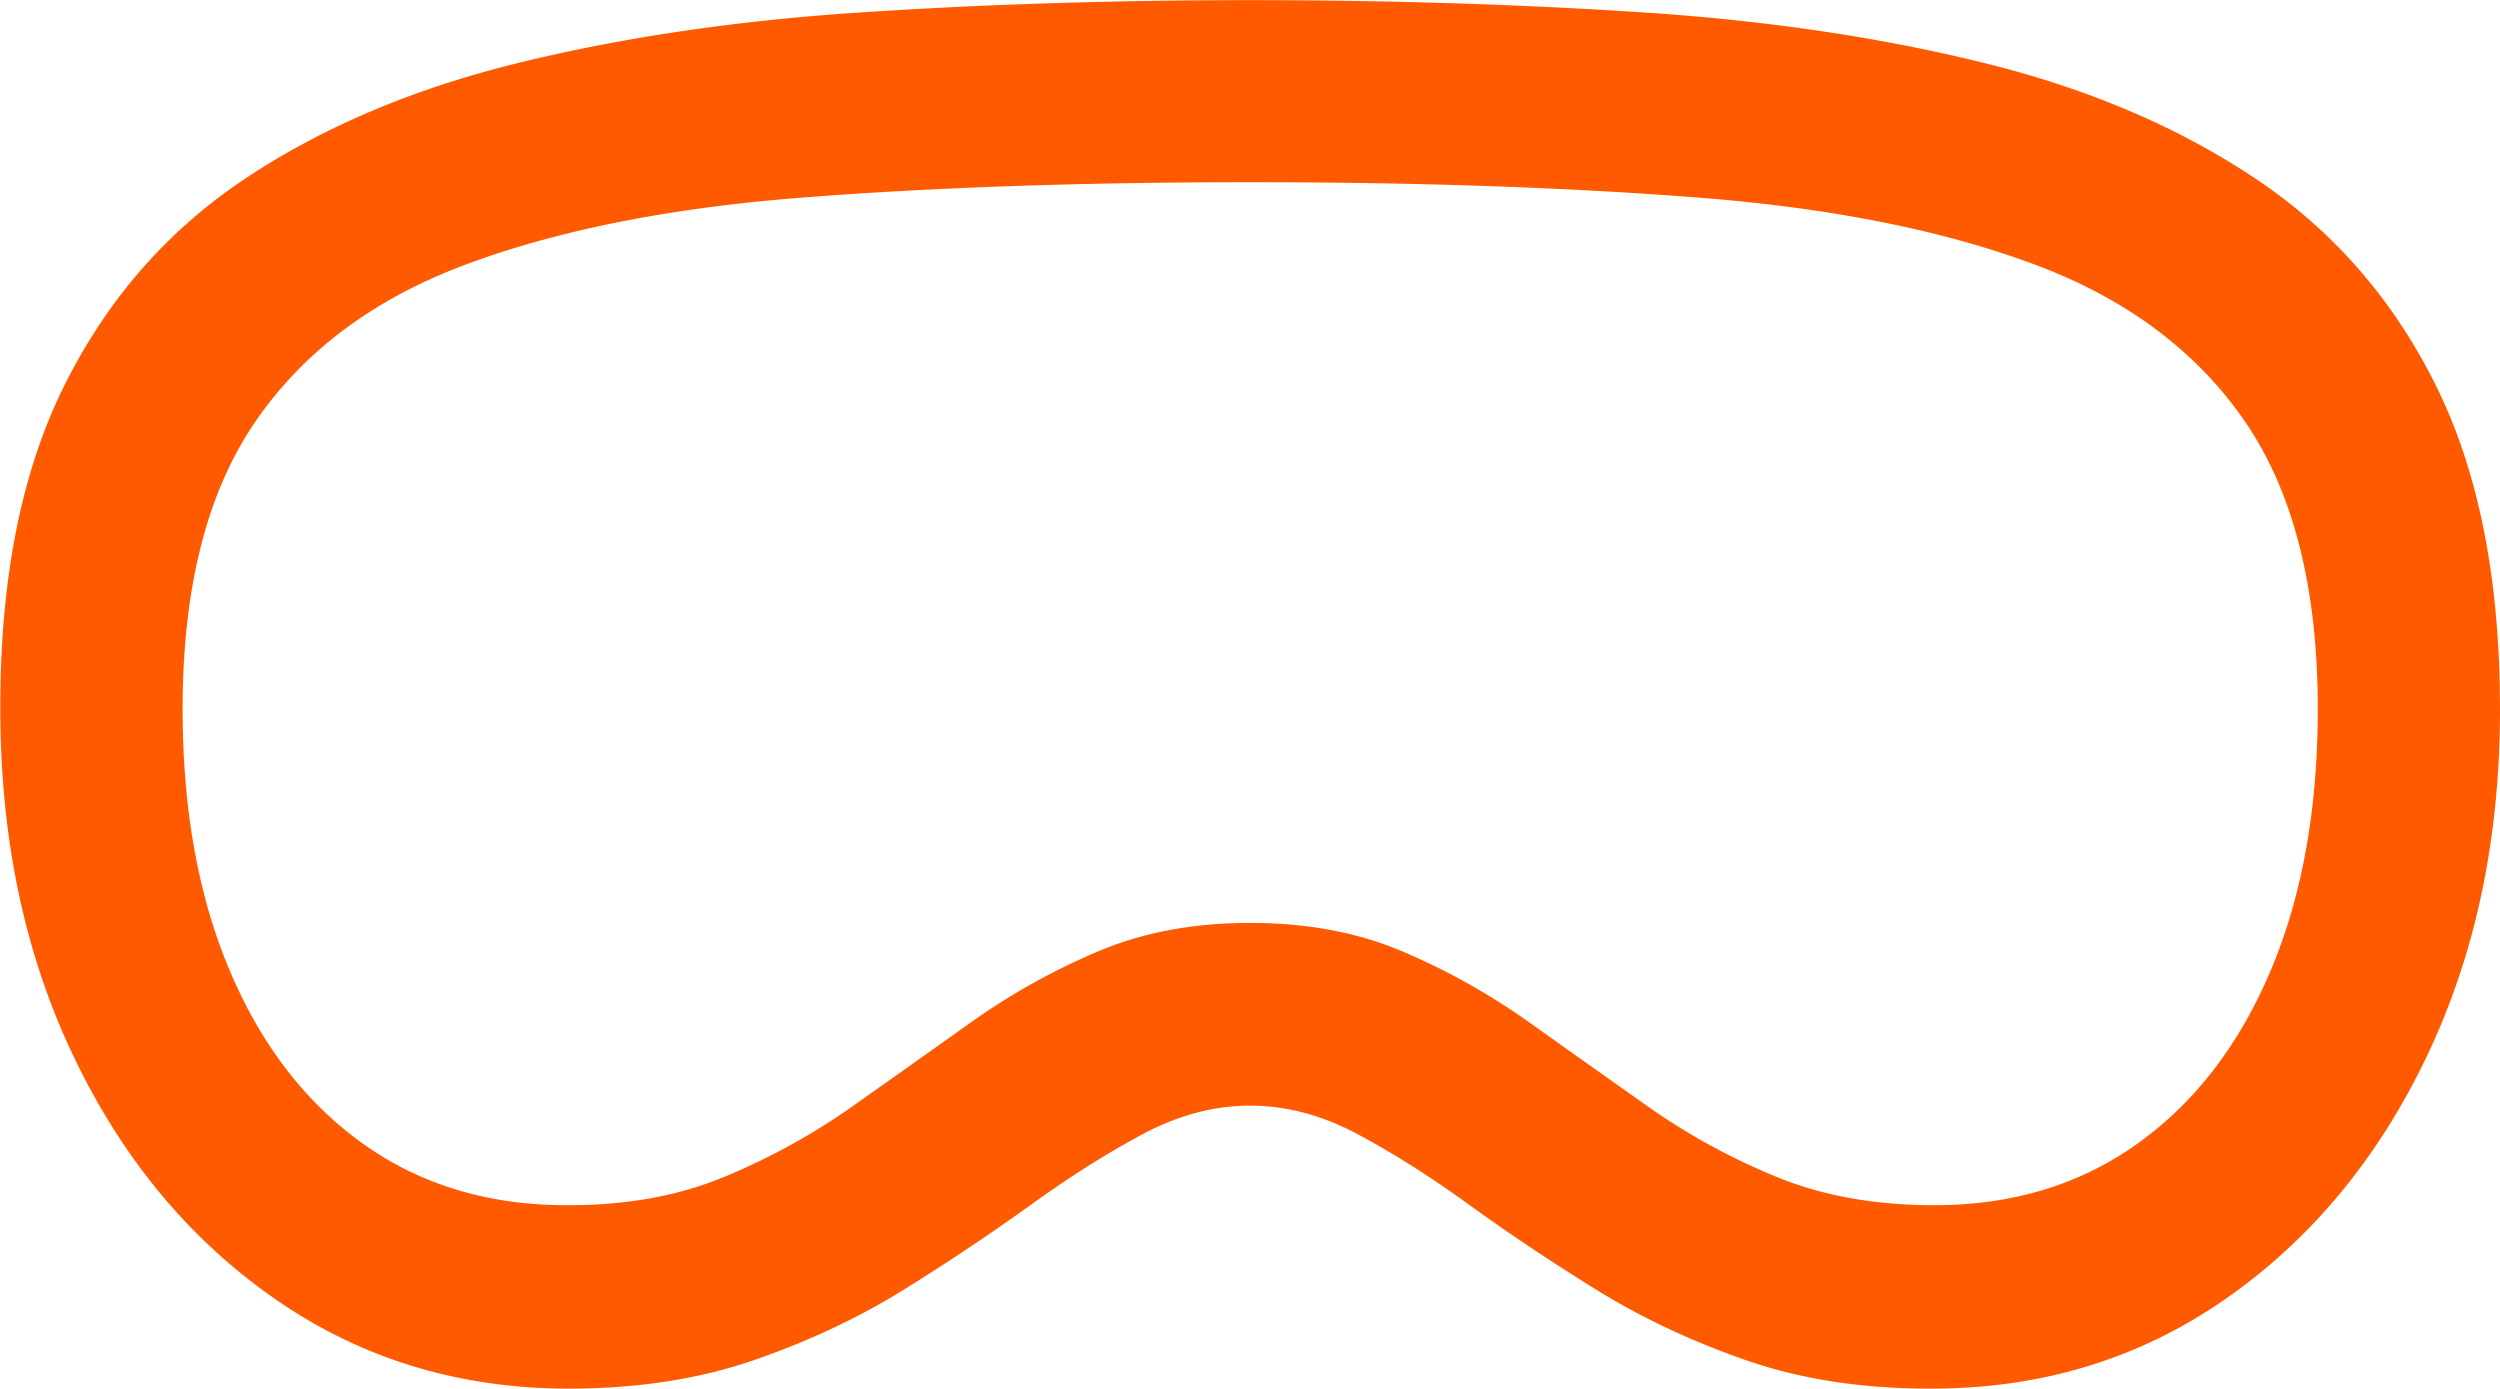
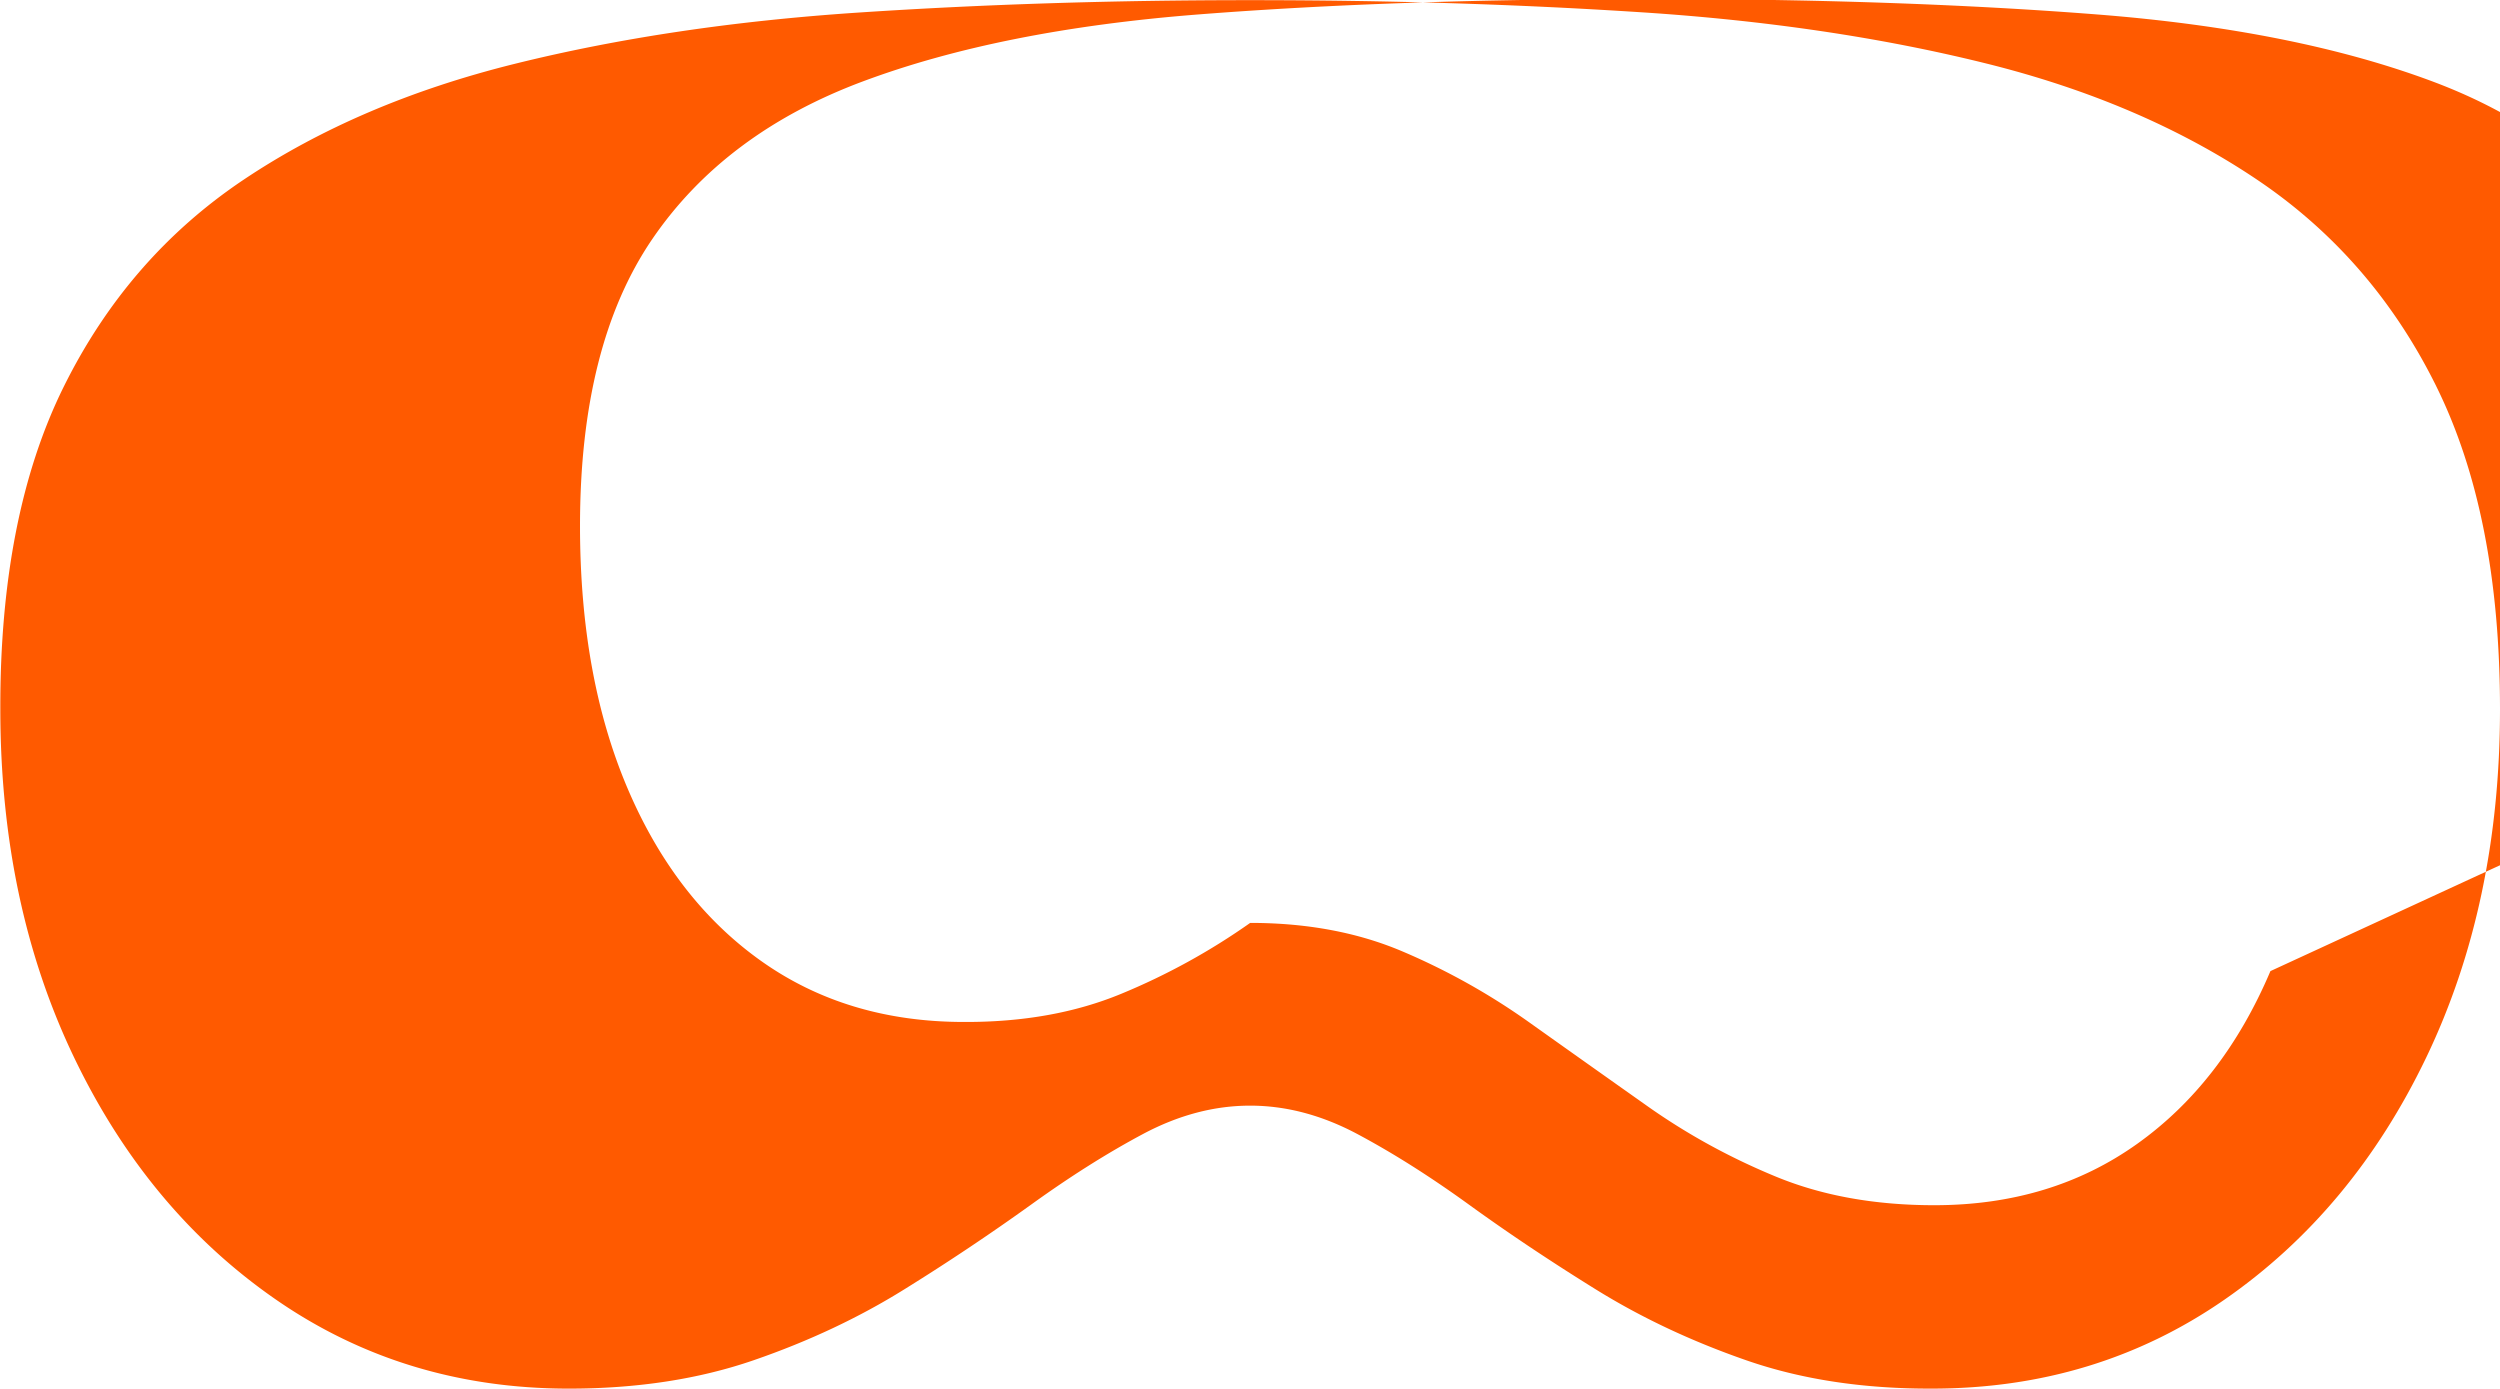
<svg xmlns="http://www.w3.org/2000/svg" viewBox="-0.025 0.001 190.182 105.642" width="2500" height="1389">
-   <path d="M185.305 29.365c-3.235-6.536-7.78-11.773-13.635-15.711-5.854-3.938-12.745-6.89-20.673-8.854-7.928-1.965-16.631-3.256-26.109-3.873C115.411.31 105.475.001 95.08.001S74.75.316 65.272.946s-18.18 1.927-26.109 3.892-14.819 4.91-20.673 8.835c-5.854 3.926-10.406 9.163-13.654 15.711C1.587 35.932-.025 44.117 0 53.939c0 9.863 1.869 18.691 5.606 26.484s8.865 13.941 15.383 18.445 13.938 6.757 22.259 6.757c5.201 0 9.892-.721 14.072-2.163s8-3.24 11.458-5.394a172.786 172.786 0 0 0 9.635-6.438c2.965-2.138 5.8-3.927 8.505-5.369s5.425-2.162 8.16-2.162 5.455.721 8.16 2.162c2.705 1.442 5.541 3.236 8.506 5.383s6.177 4.293 9.635 6.438 7.277 3.943 11.458 5.394 8.884 2.167 14.111 2.148c8.315 0 15.726-2.252 22.235-6.757s11.632-10.653 15.369-18.445c3.737-7.793 5.605-16.621 5.605-26.484s-1.618-18.039-4.854-24.574zm-12.612 44.499c-2.401 5.657-5.782 10.039-10.145 13.147s-9.504 4.662-15.423 4.662c-4.509 0-8.517-.721-12.024-2.163s-6.774-3.233-9.802-5.373a3870.618 3870.618 0 0 1-9.019-6.394 51.122 51.122 0 0 0-9.589-5.365c-3.409-1.454-7.279-2.181-11.611-2.181s-8.18.727-11.602 2.181-6.626 3.243-9.61 5.365-5.991 4.254-9.019 6.394a50.194 50.194 0 0 1-9.796 5.388c-3.502 1.451-7.495 2.167-11.979 2.148-5.945 0-11.098-1.554-15.461-4.662s-7.745-7.49-10.145-13.147c-2.401-5.657-3.601-12.299-3.601-19.925 0-9.187 1.837-16.467 5.51-21.839s9.011-9.365 16.013-11.979 15.519-4.312 25.552-5.095 21.412-1.174 34.139-1.174 24.109.391 34.146 1.174 18.554 2.481 25.552 5.095c6.997 2.614 12.333 6.607 16.006 11.979s5.51 12.652 5.51 21.839c0 7.626-1.2 14.268-3.601 19.925z" fill="#ff5a00" />
+   <path d="M185.305 29.365c-3.235-6.536-7.78-11.773-13.635-15.711-5.854-3.938-12.745-6.89-20.673-8.854-7.928-1.965-16.631-3.256-26.109-3.873C115.411.31 105.475.001 95.08.001S74.75.316 65.272.946s-18.18 1.927-26.109 3.892-14.819 4.91-20.673 8.835c-5.854 3.926-10.406 9.163-13.654 15.711C1.587 35.932-.025 44.117 0 53.939c0 9.863 1.869 18.691 5.606 26.484s8.865 13.941 15.383 18.445 13.938 6.757 22.259 6.757c5.201 0 9.892-.721 14.072-2.163s8-3.24 11.458-5.394a172.786 172.786 0 0 0 9.635-6.438c2.965-2.138 5.8-3.927 8.505-5.369s5.425-2.162 8.16-2.162 5.455.721 8.16 2.162c2.705 1.442 5.541 3.236 8.506 5.383s6.177 4.293 9.635 6.438 7.277 3.943 11.458 5.394 8.884 2.167 14.111 2.148c8.315 0 15.726-2.252 22.235-6.757s11.632-10.653 15.369-18.445c3.737-7.793 5.605-16.621 5.605-26.484s-1.618-18.039-4.854-24.574zm-12.612 44.499c-2.401 5.657-5.782 10.039-10.145 13.147s-9.504 4.662-15.423 4.662c-4.509 0-8.517-.721-12.024-2.163s-6.774-3.233-9.802-5.373a3870.618 3870.618 0 0 1-9.019-6.394 51.122 51.122 0 0 0-9.589-5.365c-3.409-1.454-7.279-2.181-11.611-2.181a50.194 50.194 0 0 1-9.796 5.388c-3.502 1.451-7.495 2.167-11.979 2.148-5.945 0-11.098-1.554-15.461-4.662s-7.745-7.49-10.145-13.147c-2.401-5.657-3.601-12.299-3.601-19.925 0-9.187 1.837-16.467 5.51-21.839s9.011-9.365 16.013-11.979 15.519-4.312 25.552-5.095 21.412-1.174 34.139-1.174 24.109.391 34.146 1.174 18.554 2.481 25.552 5.095c6.997 2.614 12.333 6.607 16.006 11.979s5.51 12.652 5.51 21.839c0 7.626-1.2 14.268-3.601 19.925z" fill="#ff5a00" />
</svg>